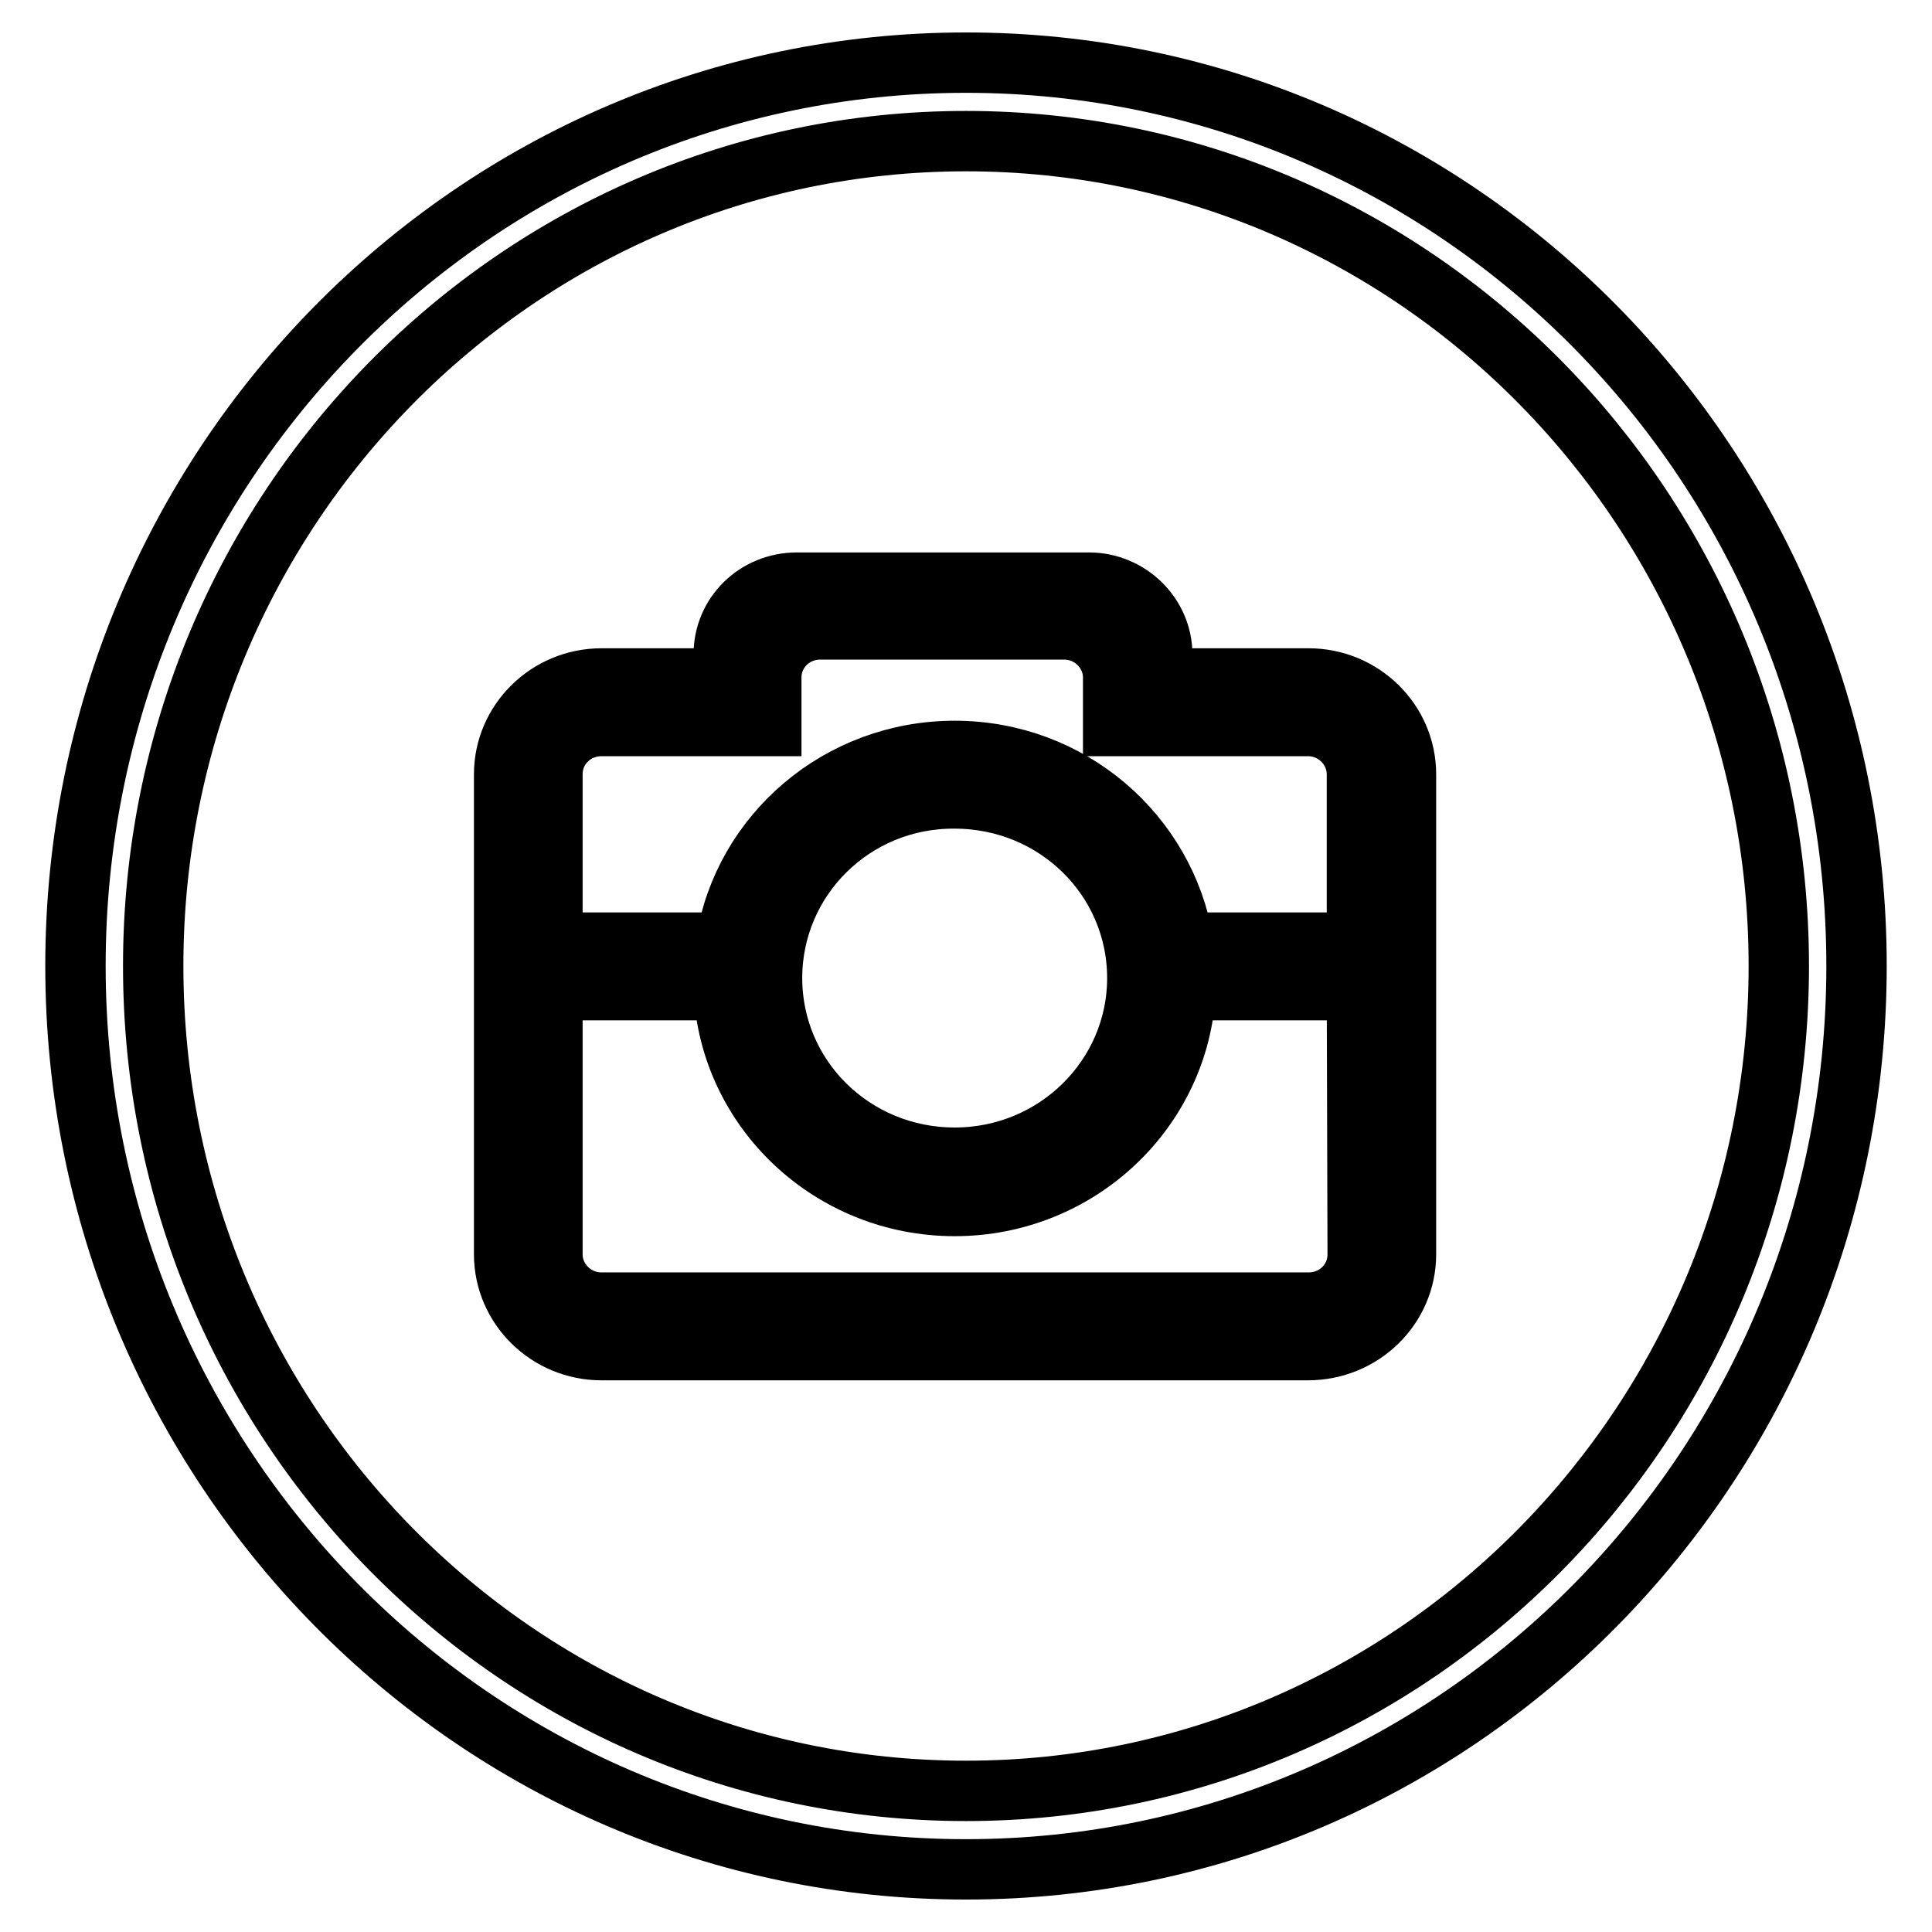
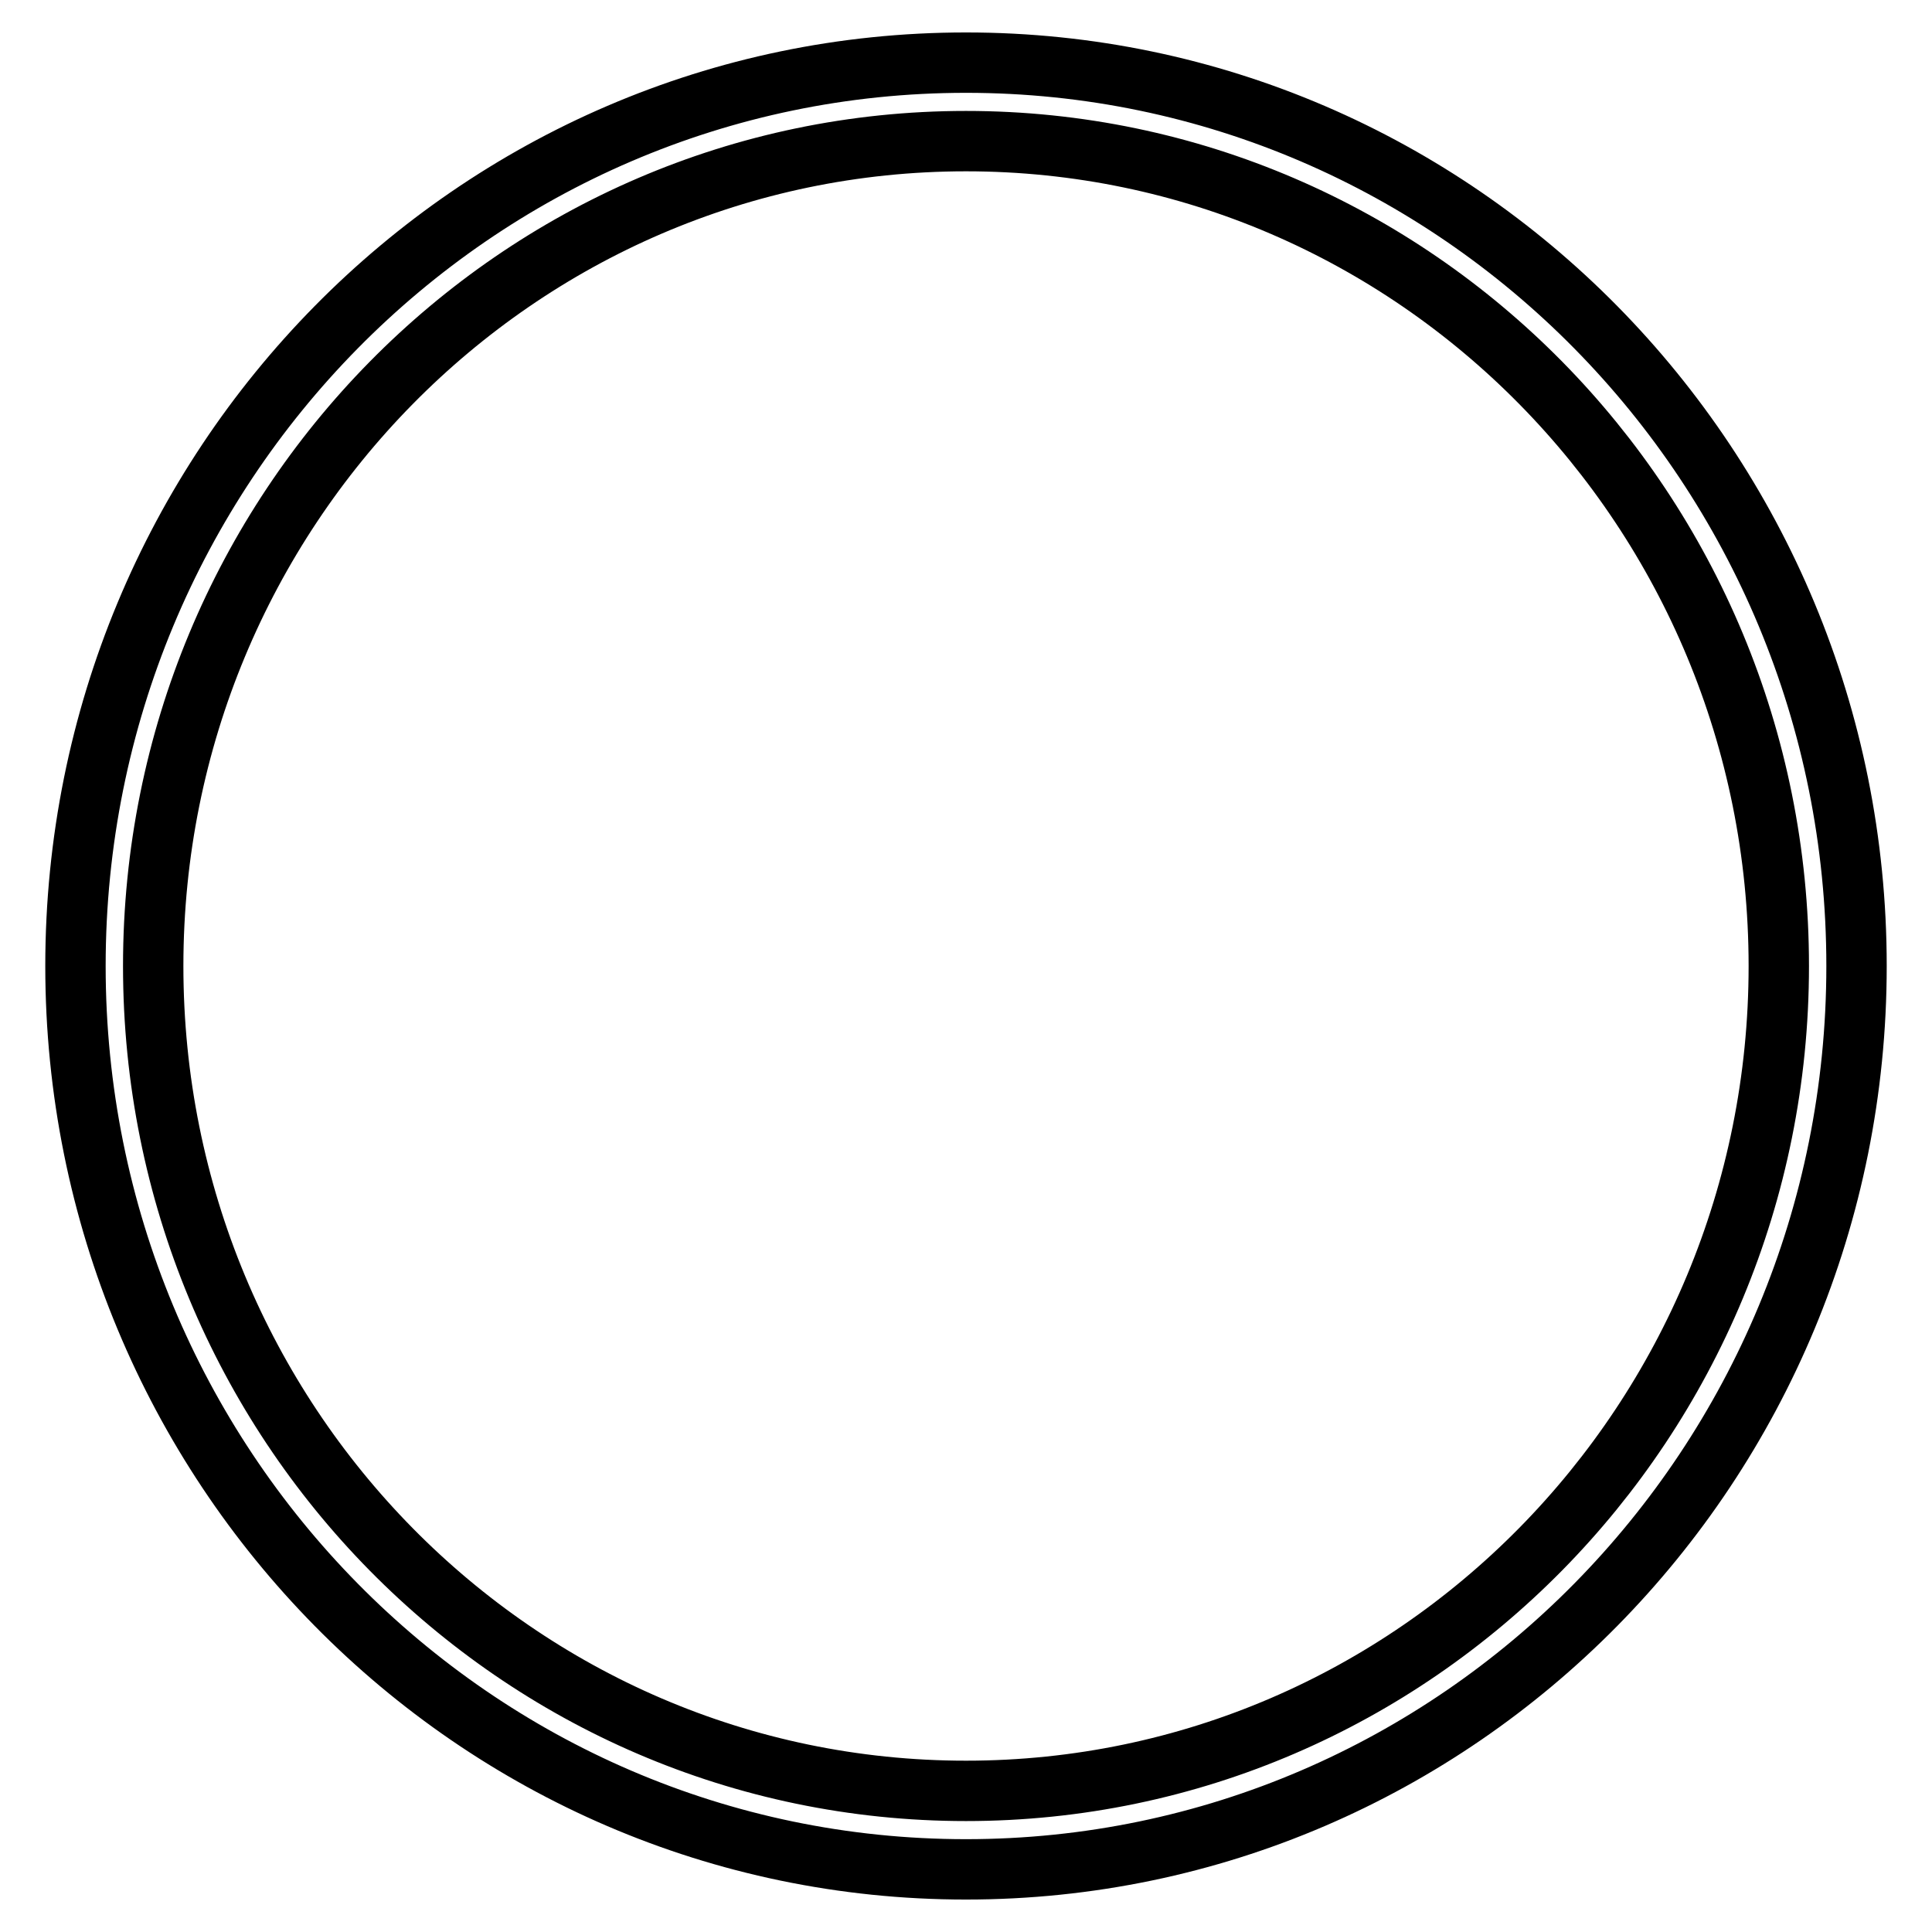
<svg xmlns="http://www.w3.org/2000/svg" version="1.1" x="0px" y="0px" viewBox="0 0 256 256" enable-background="new 0 0 256 256" xml:space="preserve">
  <g>
    <g>
      <path stroke-width="8" fill-opacity="0" stroke="#000000" d="M128,8.3C62.8,8.3,10,61.9,10,128c0,66.1,52.8,119.7,118,119.7c65.2,0,118-53.6,118-119.7C246,61.9,193.2,8.3,128,8.3L128,8.3z M128,237.3c-59.5,0-107.7-48.9-107.7-109.3C20.3,67.7,68.5,18.7,128,18.7S235.7,67.7,235.7,128C235.7,188.3,187.5,237.3,128,237.3L128,237.3z" />
-       <path stroke-width="8" fill-opacity="0" stroke="#000000" d="M173.3,178.9H79.7c-7.1,0-12.9-5.7-12.9-12.7v-63.6c0-7,5.8-12.7,12.9-12.7h16.2v-3.2c0-5.3,4.3-9.5,9.7-9.5h38.7c5.3,0,9.7,4.3,9.7,9.5v3.2h19.4c7.1,0,12.9,5.7,12.9,12.7v63.6C186.3,173.2,180.5,178.9,173.3,178.9L173.3,178.9z M179.8,102.6c0-3.5-2.9-6.4-6.5-6.4h-16.1h0h-9.7v-6.4c0-3.5-2.9-6.4-6.5-6.4h-32.3c-3.6,0-6.5,2.8-6.5,6.4v6.4H89.4c0,0,0,0,0,0h-9.7c-3.6,0-6.5,2.8-6.5,6.4v22.3h23c2.3-14.4,15-25.4,30.3-25.4s27.9,11,30.3,25.4h23l0,0V102.6L179.8,102.6z M102.3,129.6c0,13.2,10.8,23.8,24.2,23.8c13.4,0,24.2-10.7,24.2-23.8c0-13.2-10.8-23.8-24.2-23.8C113.1,105.7,102.3,116.4,102.3,129.6L102.3,129.6z M179.8,131.2L179.8,131.2h-22.7c-0.8,15.9-14.2,28.6-30.6,28.6c-16.4,0-29.8-12.7-30.6-28.6H73.2v35c0,3.5,2.9,6.4,6.5,6.4h93.7c3.6,0,6.5-2.8,6.5-6.4L179.8,131.2L179.8,131.2z" />
    </g>
  </g>
</svg>